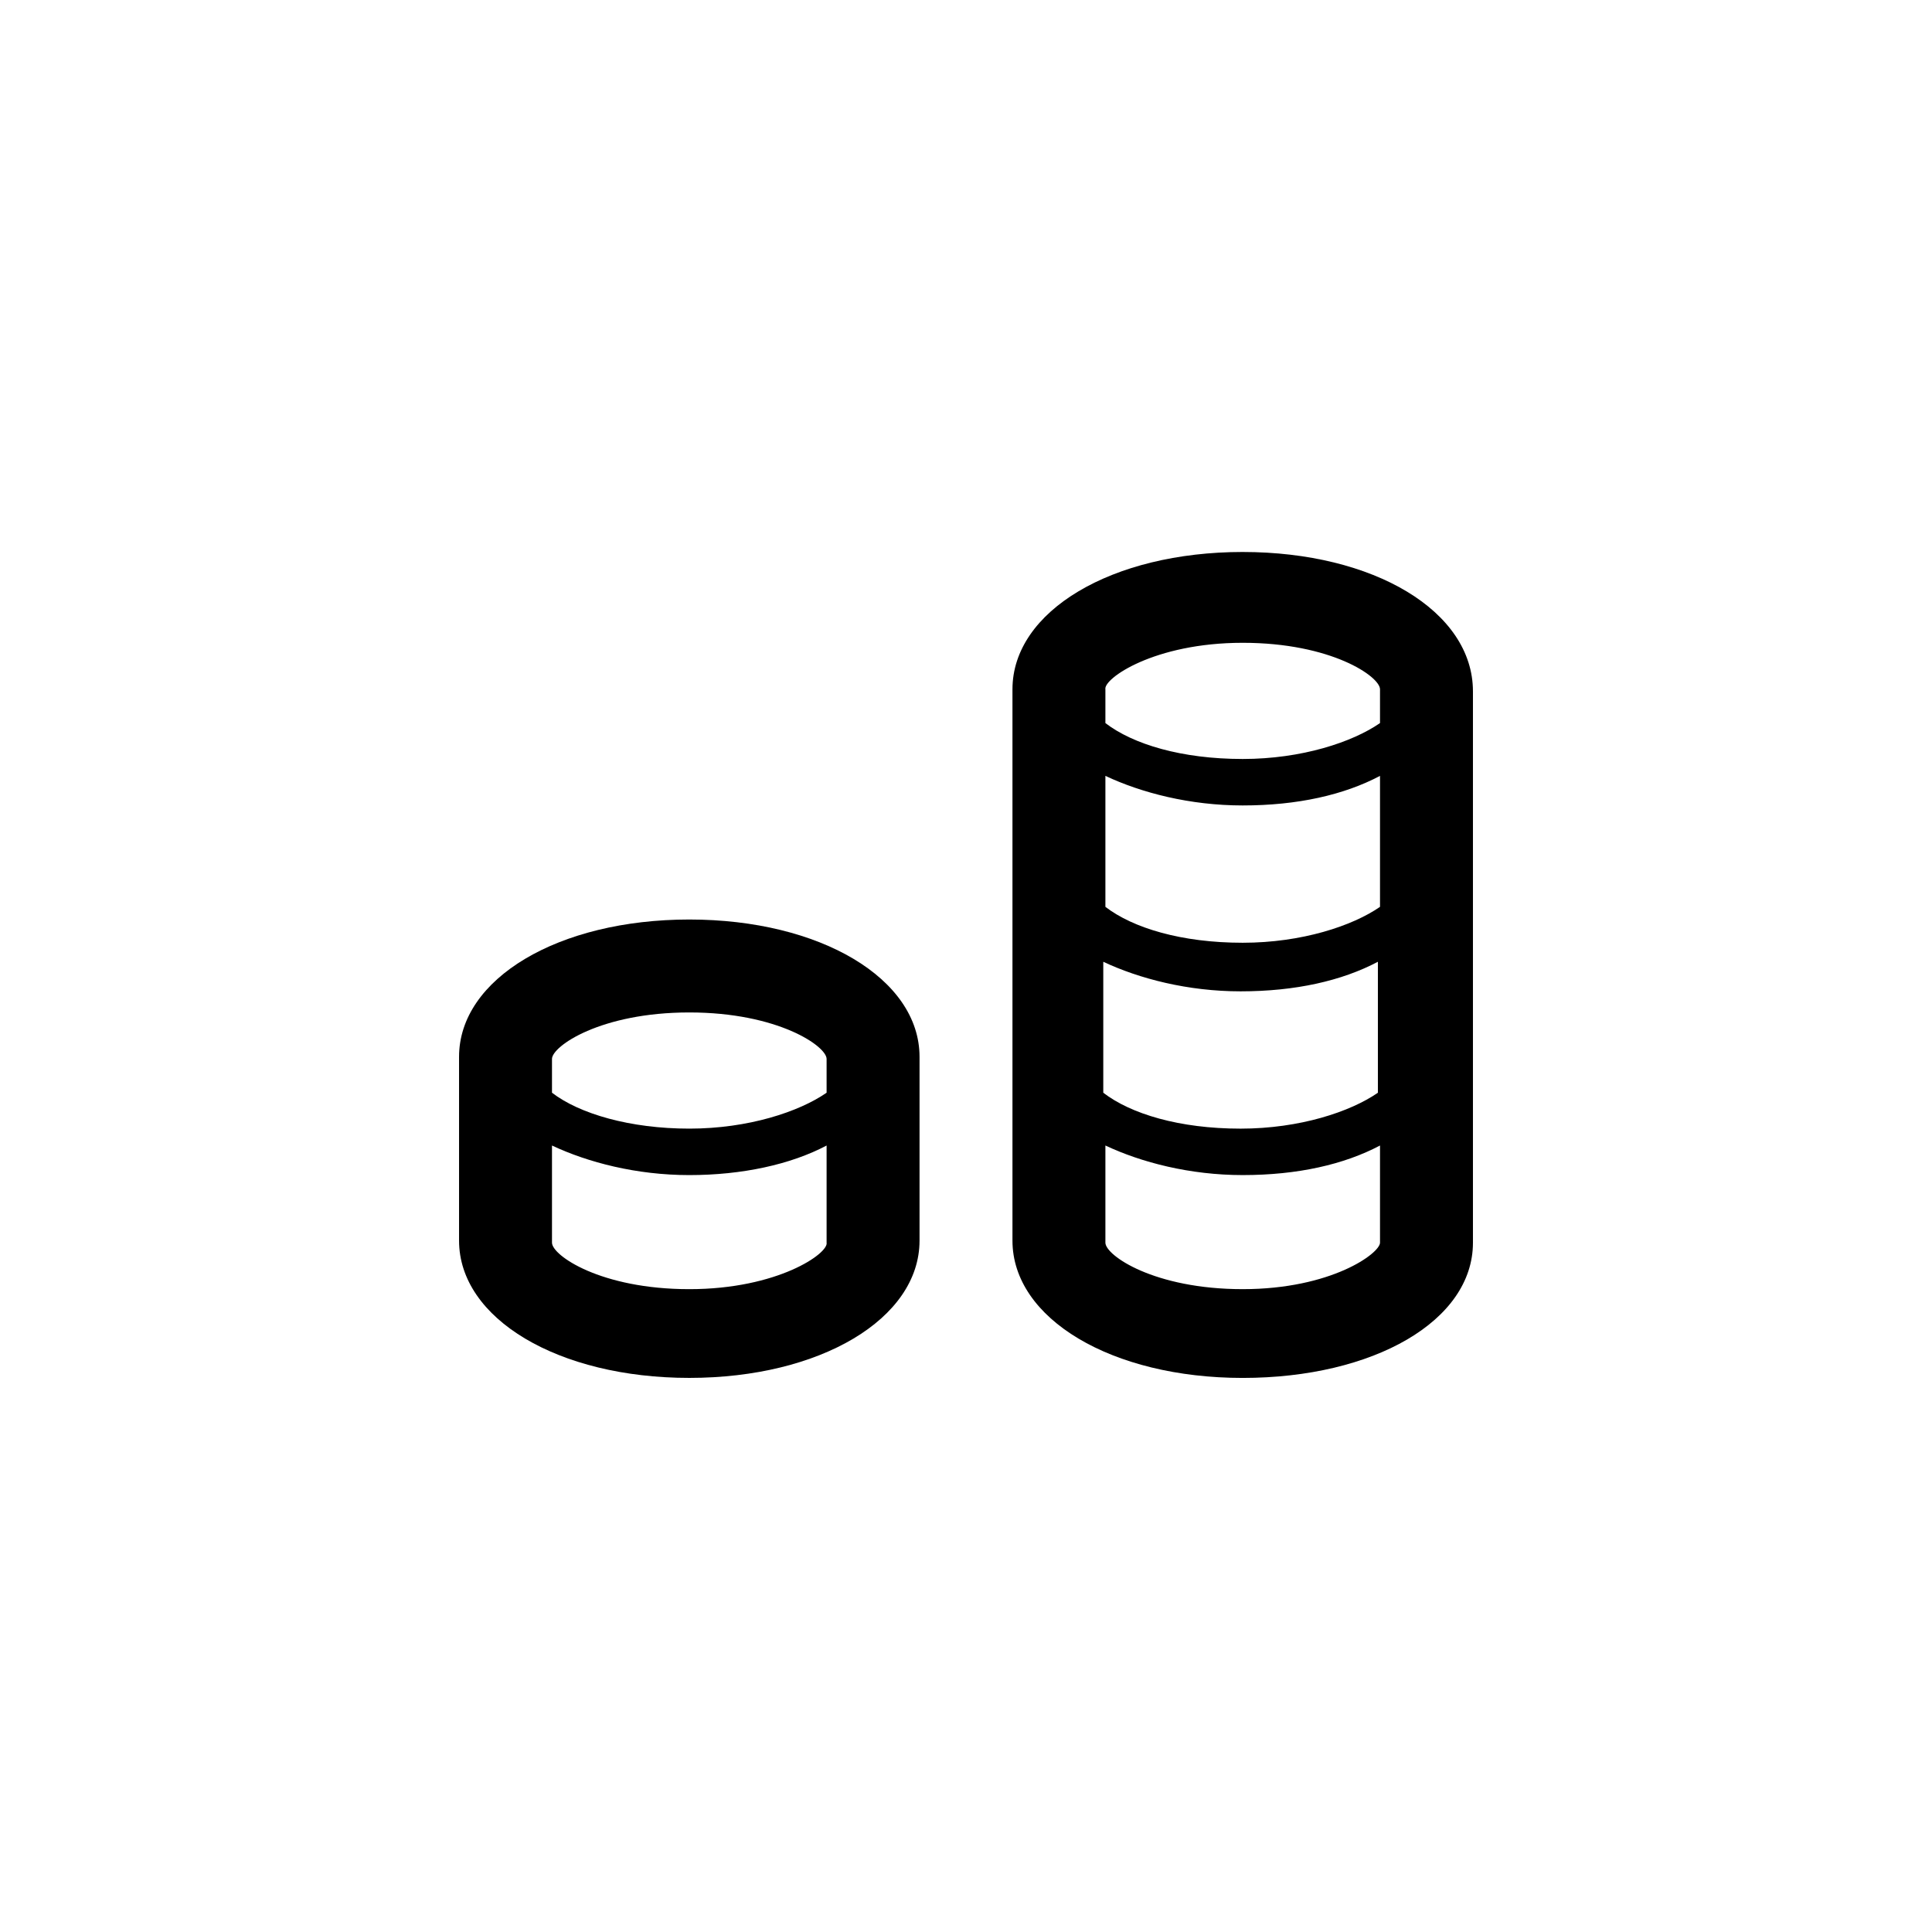
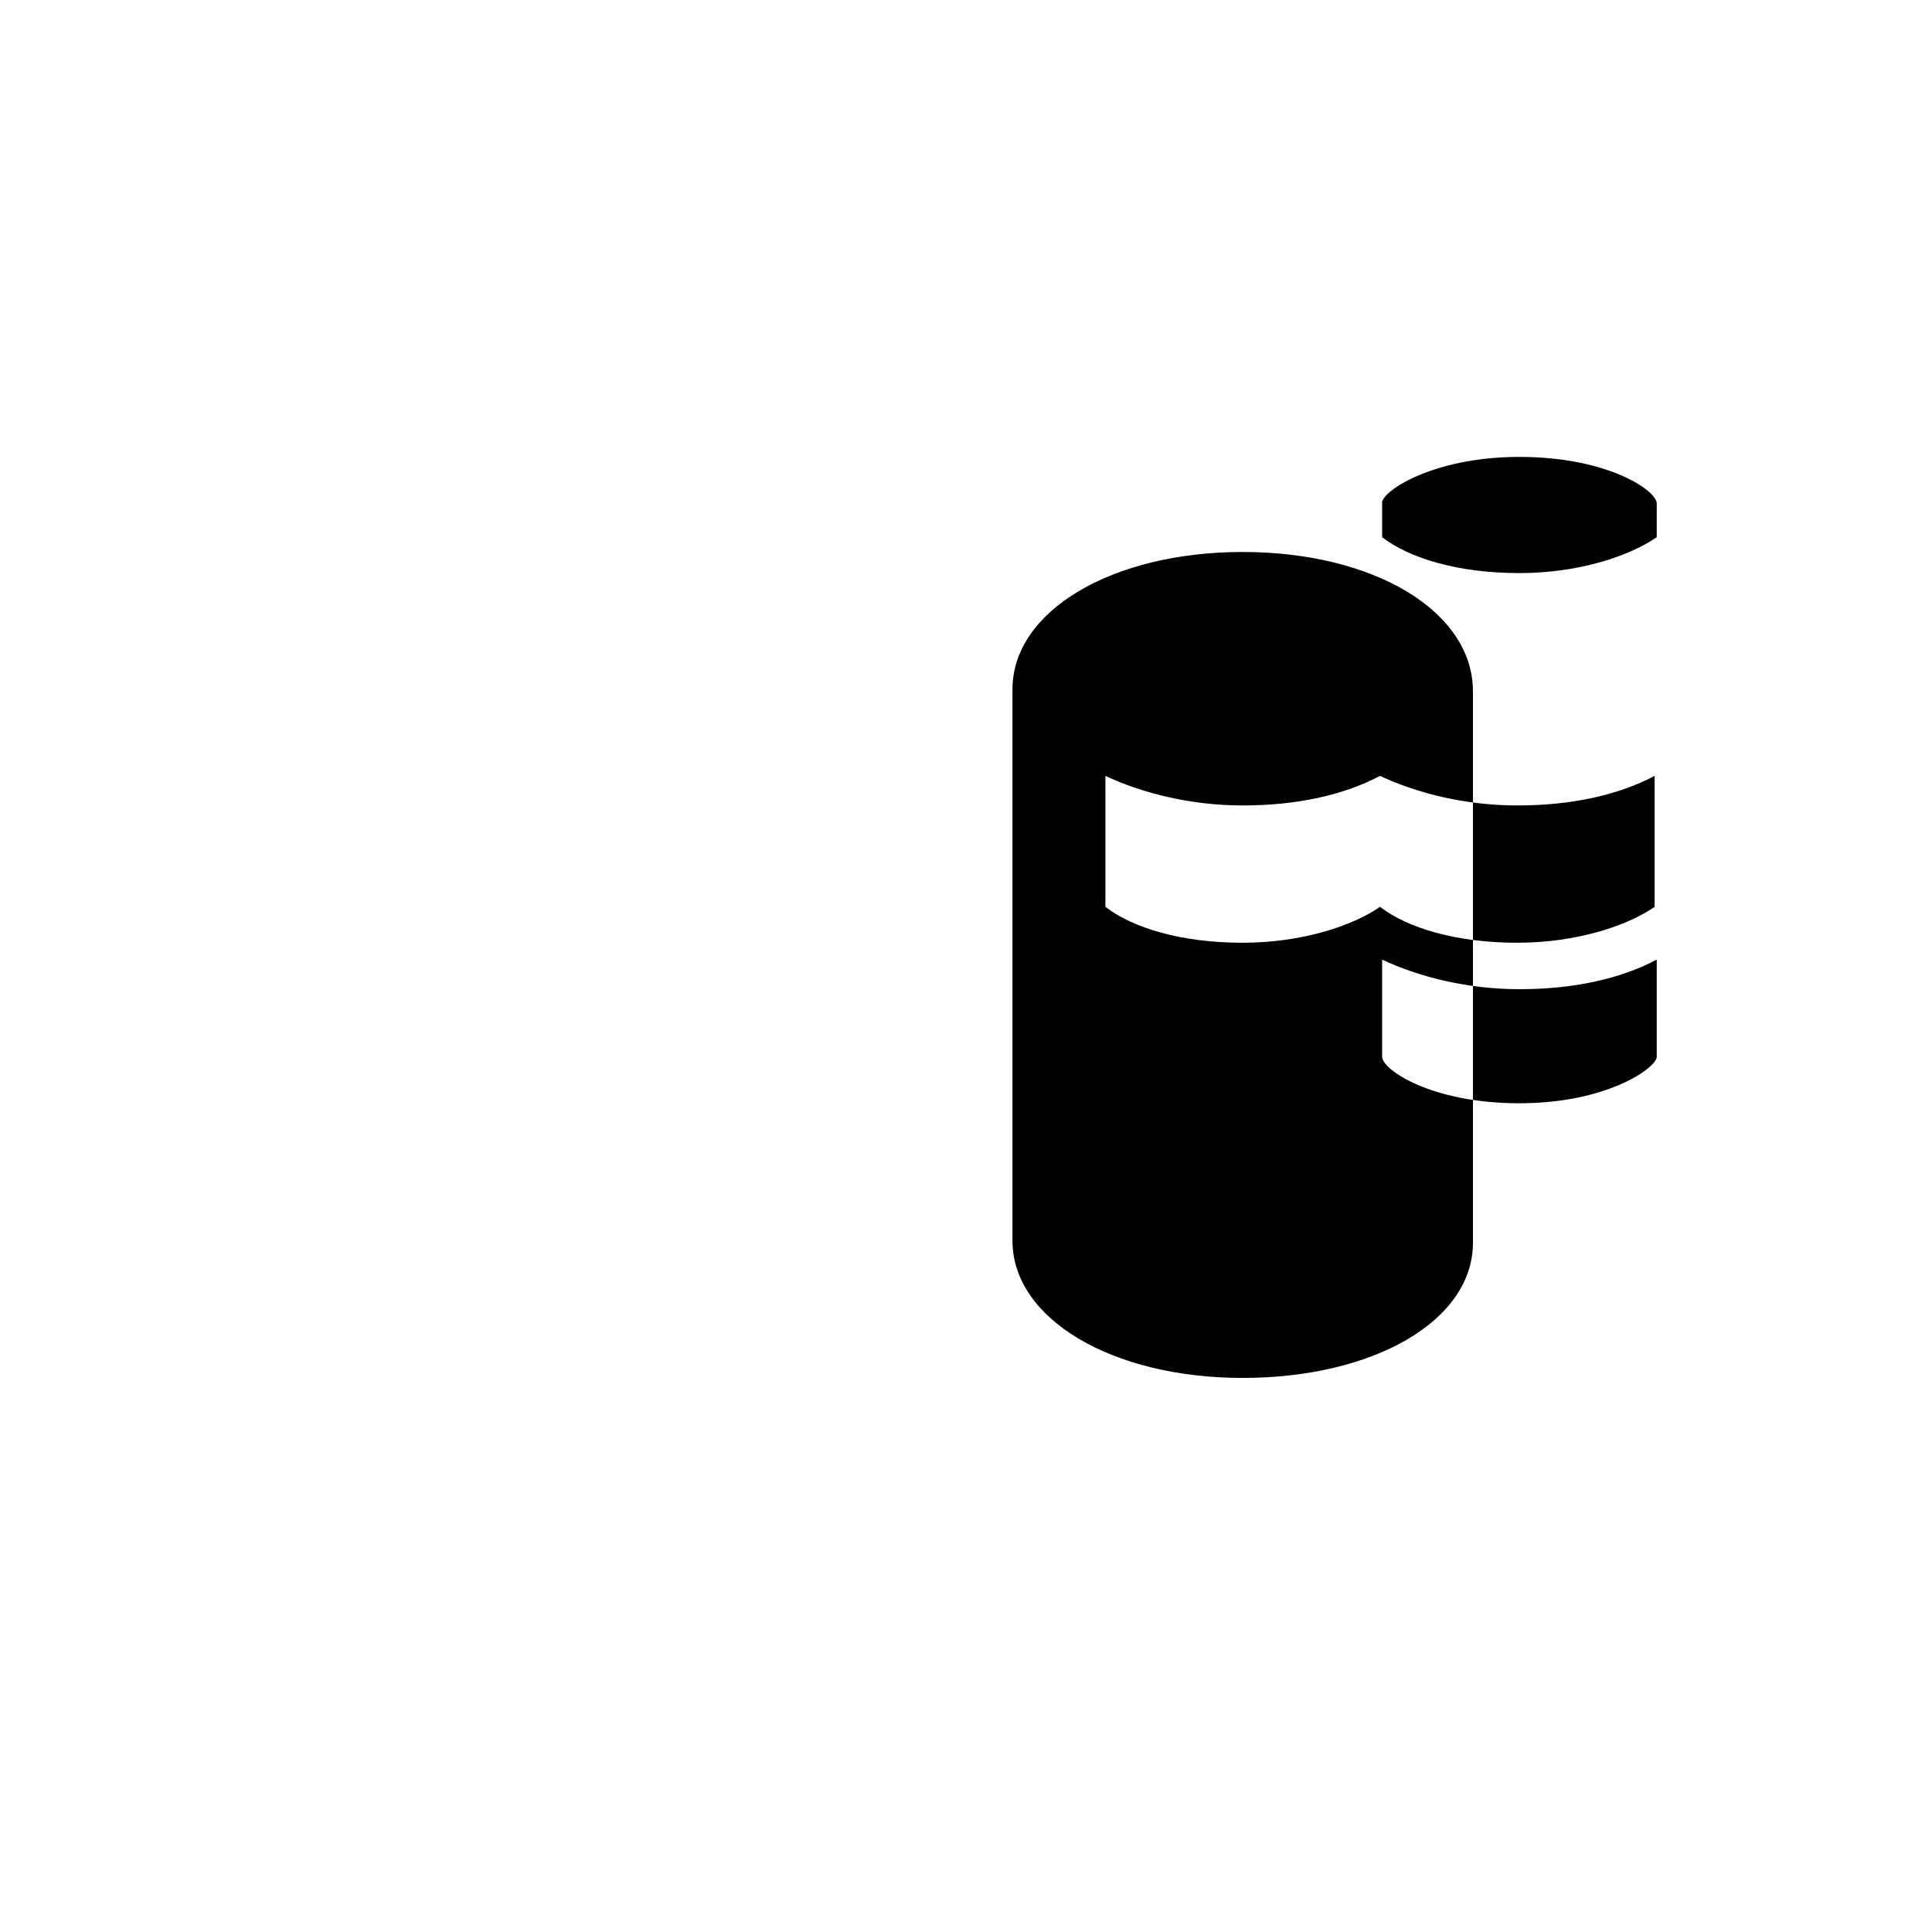
<svg xmlns="http://www.w3.org/2000/svg" fill="#000000" width="800px" height="800px" version="1.1" viewBox="144 144 512 512">
  <g>
-     <path d="m326.67 387.68c-34.707 0-61.016 15.676-61.016 36.387v48.703c0 20.711 26.309 36.387 61.016 36.387s61.016-15.676 61.016-36.387v-48.703c0-20.715-26.309-36.387-61.016-36.387zm0 24.629c23.512 0 36.387 8.957 36.387 12.316v8.957c-7.277 5.039-20.711 9.516-36.387 9.516s-29.109-3.918-36.387-9.516v-8.957c0-3.359 12.875-12.316 36.387-12.316zm0 73.332c-23.512 0-36.387-8.957-36.387-12.316v-25.75c9.516 4.477 22.391 7.836 36.387 7.836 13.996 0 26.871-2.801 36.387-7.836v25.75c0.559 2.801-12.879 12.316-36.387 12.316z" />
-     <path d="m473.33 290.28c-34.707 0-61.016 15.676-61.016 36.387v146.11c0 20.711 26.309 36.387 61.016 36.387 34.707-0.008 61.016-15.121 61.016-35.832v-146.11c0-21.27-26.309-36.941-61.016-36.941zm36.387 85.086v8.957c-7.277 5.039-20.711 9.516-36.387 9.516-16.234 0-29.109-3.918-36.387-9.516v-34.707c9.516 4.477 22.391 7.836 36.387 7.836 14.555 0 26.871-2.801 36.387-7.836zm-73.336 49.262v-25.75c9.516 4.477 22.391 7.836 36.387 7.836 14.555 0 26.871-2.801 36.387-7.836v34.707c-7.277 5.039-20.711 9.516-36.387 9.516-16.234 0-29.109-3.918-36.387-9.516zm36.949-110.28c23.512 0 36.387 8.957 36.387 12.316v8.957c-7.277 5.039-20.711 9.516-36.387 9.516-16.234 0-29.109-3.918-36.387-9.516v-8.957c-0.562-2.801 12.875-12.316 36.387-12.316zm0 171.29c-23.512 0-36.387-8.957-36.387-12.316v-25.75c9.516 4.477 22.391 7.836 36.387 7.836 14.555 0 26.871-2.801 36.387-7.836v25.75c0 2.801-12.875 12.316-36.387 12.316z" />
+     <path d="m473.33 290.28c-34.707 0-61.016 15.676-61.016 36.387v146.11c0 20.711 26.309 36.387 61.016 36.387 34.707-0.008 61.016-15.121 61.016-35.832v-146.11c0-21.27-26.309-36.941-61.016-36.941zm36.387 85.086v8.957c-7.277 5.039-20.711 9.516-36.387 9.516-16.234 0-29.109-3.918-36.387-9.516v-34.707c9.516 4.477 22.391 7.836 36.387 7.836 14.555 0 26.871-2.801 36.387-7.836zv-25.75c9.516 4.477 22.391 7.836 36.387 7.836 14.555 0 26.871-2.801 36.387-7.836v34.707c-7.277 5.039-20.711 9.516-36.387 9.516-16.234 0-29.109-3.918-36.387-9.516zm36.949-110.28c23.512 0 36.387 8.957 36.387 12.316v8.957c-7.277 5.039-20.711 9.516-36.387 9.516-16.234 0-29.109-3.918-36.387-9.516v-8.957c-0.562-2.801 12.875-12.316 36.387-12.316zm0 171.29c-23.512 0-36.387-8.957-36.387-12.316v-25.75c9.516 4.477 22.391 7.836 36.387 7.836 14.555 0 26.871-2.801 36.387-7.836v25.75c0 2.801-12.875 12.316-36.387 12.316z" />
  </g>
</svg>